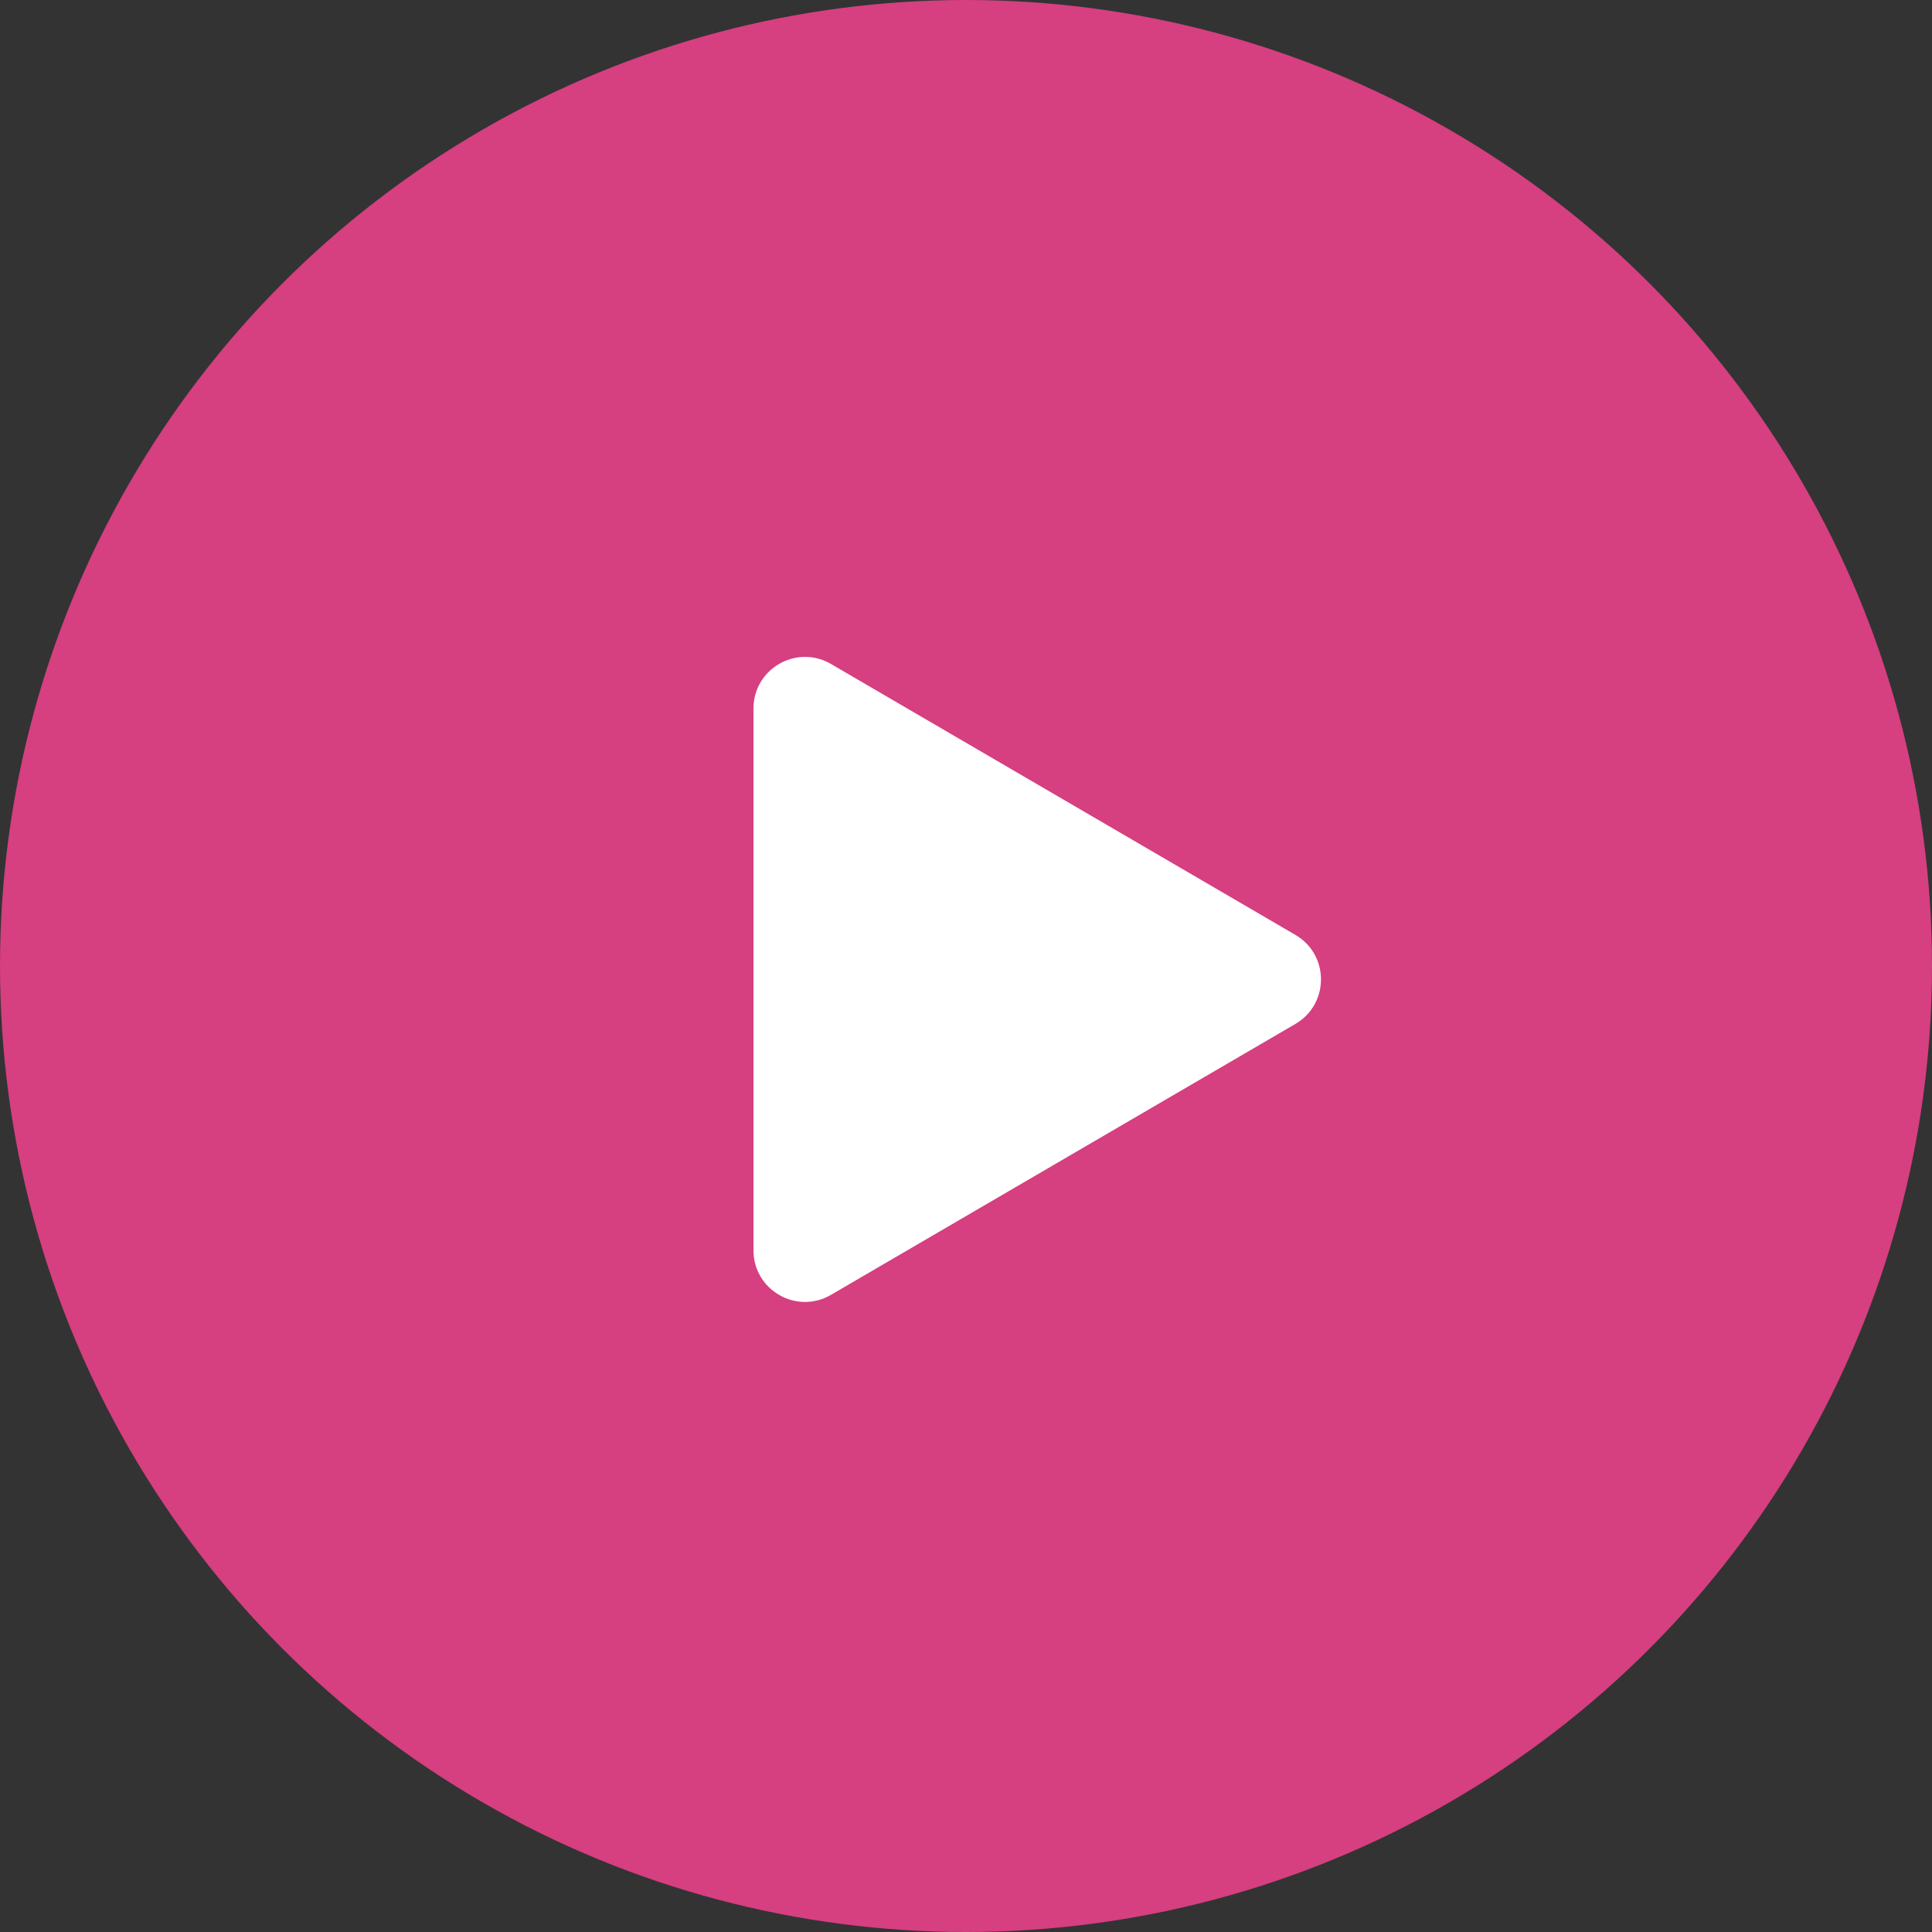
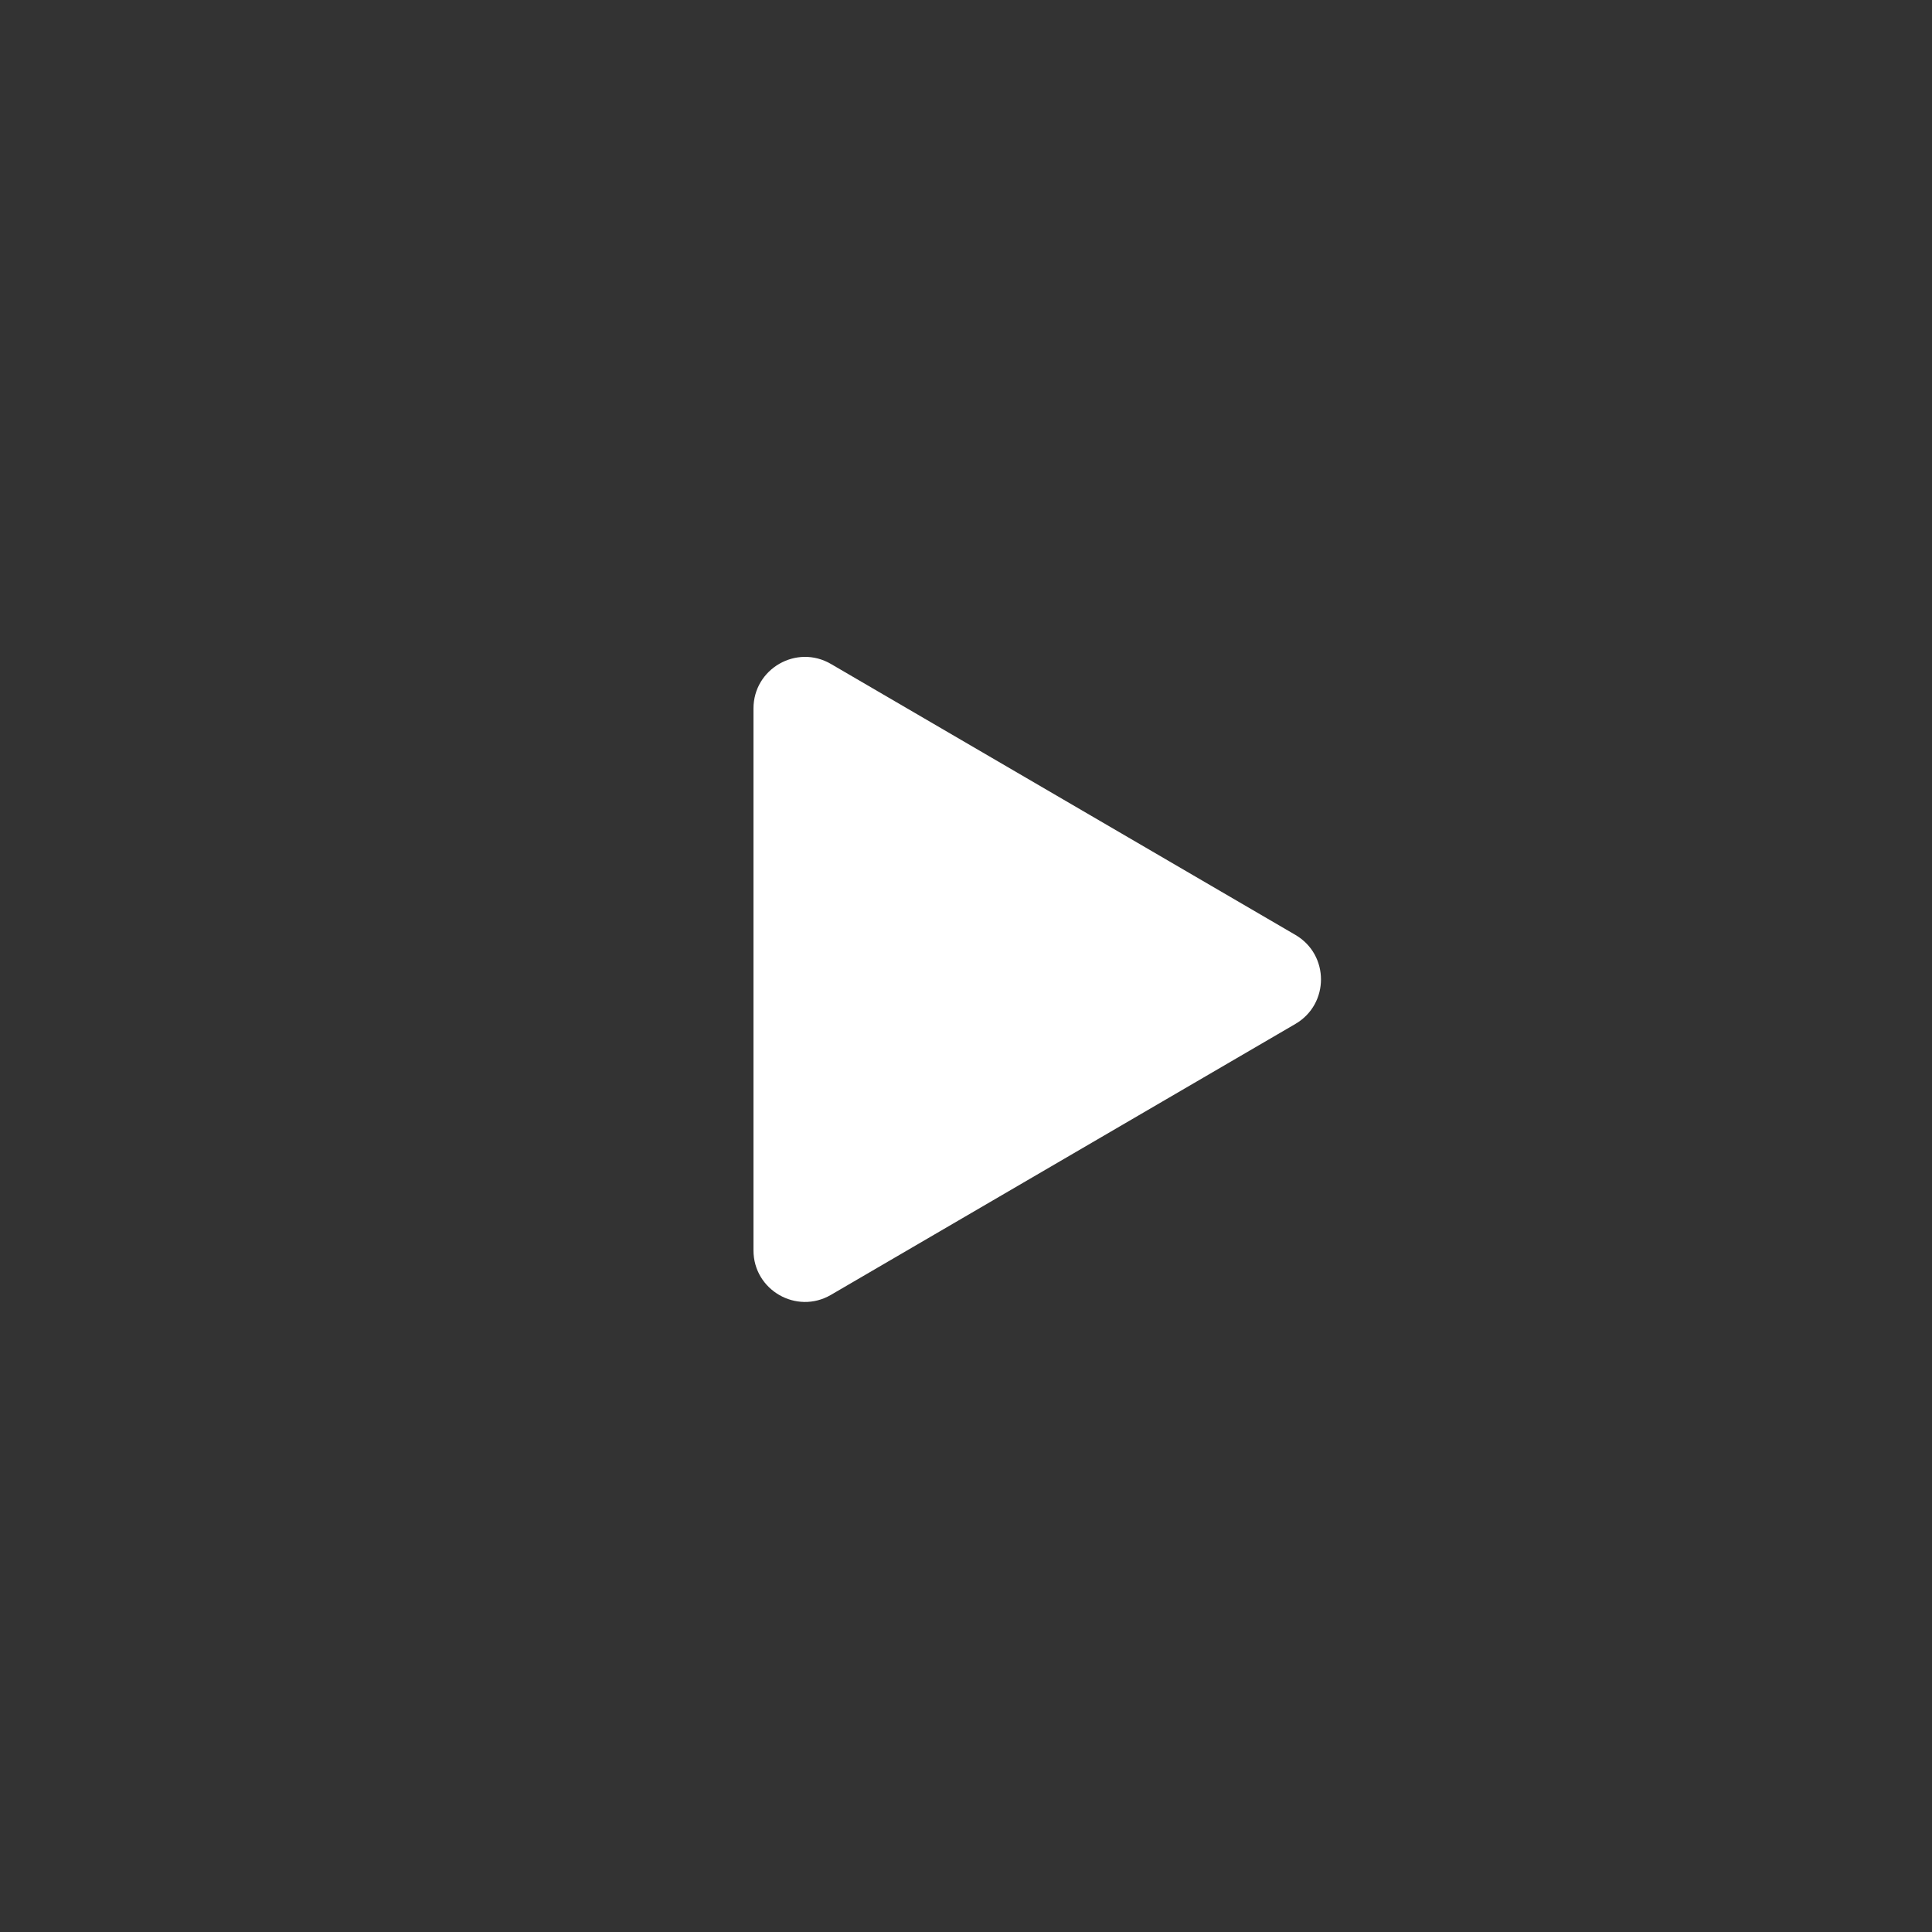
<svg xmlns="http://www.w3.org/2000/svg" width="100" height="100" viewBox="0 0 100 100" fill="none">
  <rect x="0" y="0" width="100" height="100" fill="#333333" stroke="none" />
-   <circle cx="50" cy="50" r="50" fill="#D63F80" />
  <path d="M43.01 34.367L67.051 48.391C68.815 49.42 68.815 51.969 67.051 52.998L43.01 67.022C41.233 68.059 39 66.777 39 64.719V36.671C39 34.613 41.233 33.33 43.01 34.367Z" fill="white" />
</svg>